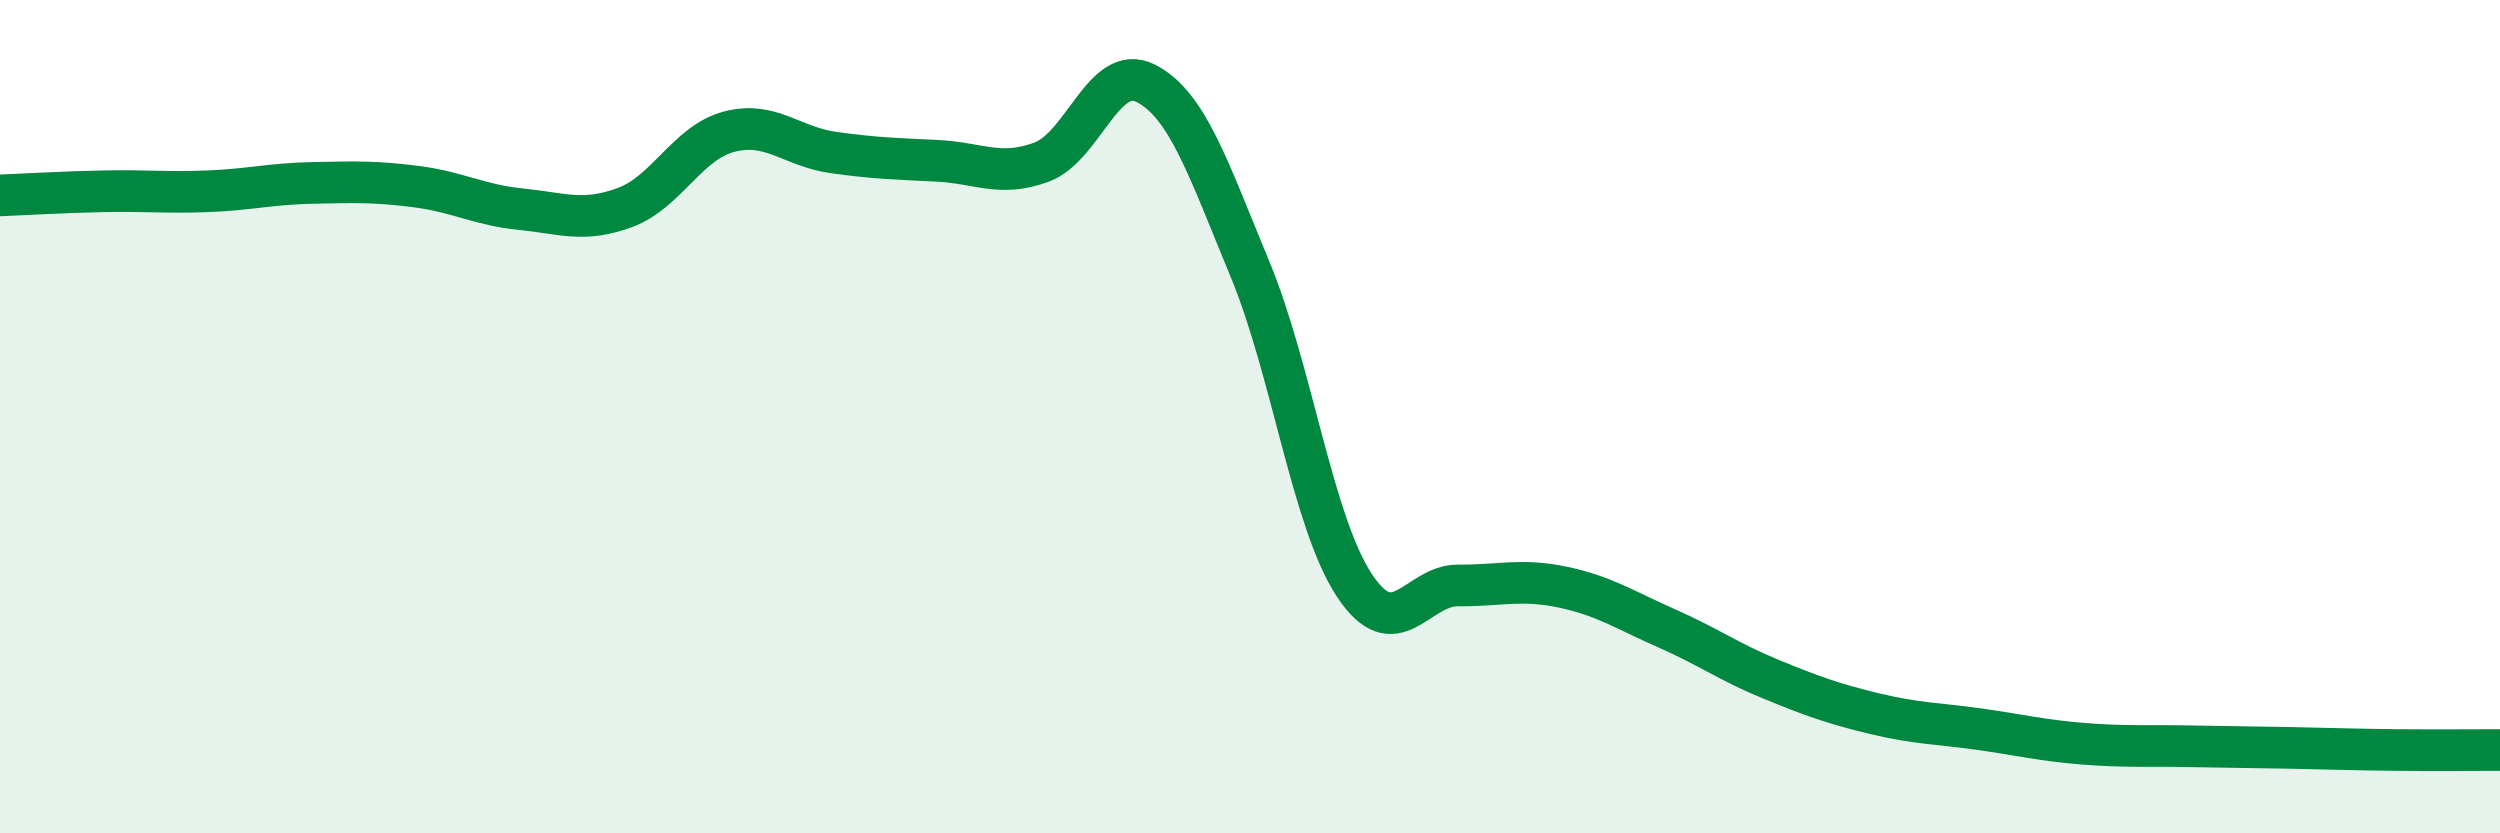
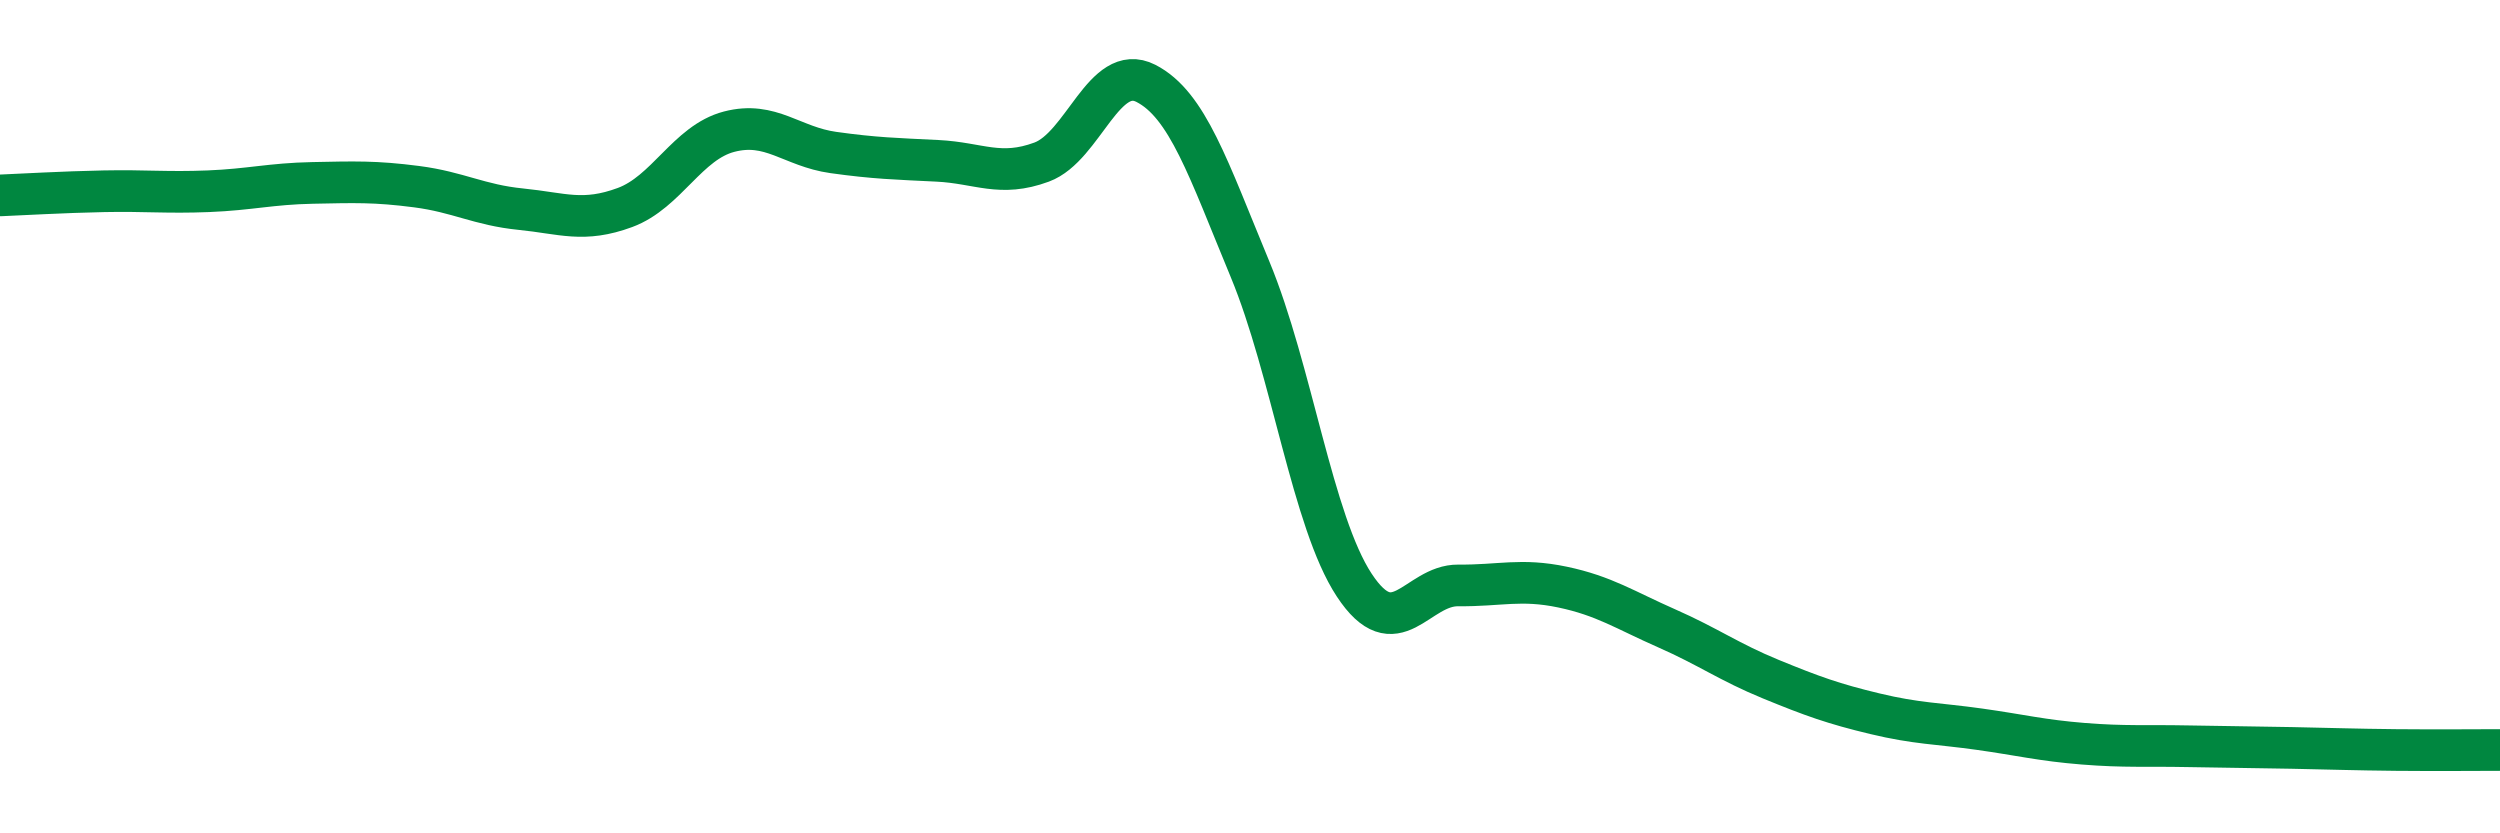
<svg xmlns="http://www.w3.org/2000/svg" width="60" height="20" viewBox="0 0 60 20">
-   <path d="M 0,4.69 C 0.5,4.67 1.5,4.61 2.5,4.59 C 3.5,4.57 4,4.63 5,4.59 C 6,4.55 6.5,4.41 7.5,4.39 C 8.5,4.37 9,4.35 10,4.48 C 11,4.61 11.5,4.92 12.5,5.02 C 13.5,5.12 14,5.35 15,4.98 C 16,4.61 16.5,3.42 17.5,3.16 C 18.5,2.9 19,3.52 20,3.66 C 21,3.8 21.5,3.81 22.5,3.86 C 23.5,3.91 24,4.26 25,3.89 C 26,3.52 26.5,1.49 27.5,2 C 28.5,2.51 29,4.05 30,6.46 C 31,8.87 31.5,12.52 32.5,14.04 C 33.5,15.56 34,14.04 35,14.05 C 36,14.06 36.5,13.88 37.5,14.09 C 38.5,14.3 39,14.64 40,15.08 C 41,15.52 41.5,15.89 42.5,16.3 C 43.5,16.71 44,16.89 45,17.13 C 46,17.37 46.5,17.36 47.5,17.5 C 48.5,17.64 49,17.77 50,17.85 C 51,17.93 51.5,17.89 52.5,17.91 C 53.5,17.93 54,17.93 55,17.95 C 56,17.97 56.5,17.99 57.5,18 C 58.5,18.01 59.5,18 60,18L60 20L0 20Z" fill="#008740" opacity="0.1" stroke-linecap="round" stroke-linejoin="round" />
  <path d="M 0,4.69 C 0.5,4.67 1.5,4.61 2.5,4.59 C 3.5,4.57 4,4.63 5,4.59 C 6,4.55 6.5,4.41 7.5,4.39 C 8.5,4.37 9,4.35 10,4.48 C 11,4.61 11.5,4.92 12.5,5.02 C 13.5,5.12 14,5.35 15,4.98 C 16,4.61 16.5,3.42 17.5,3.16 C 18.5,2.9 19,3.52 20,3.66 C 21,3.8 21.5,3.81 22.5,3.86 C 23.5,3.91 24,4.26 25,3.89 C 26,3.52 26.5,1.49 27.5,2 C 28.5,2.51 29,4.05 30,6.46 C 31,8.87 31.5,12.52 32.5,14.04 C 33.5,15.56 34,14.04 35,14.05 C 36,14.06 36.5,13.88 37.5,14.09 C 38.5,14.3 39,14.64 40,15.08 C 41,15.52 41.5,15.89 42.5,16.3 C 43.5,16.71 44,16.89 45,17.13 C 46,17.37 46.5,17.36 47.5,17.5 C 48.5,17.64 49,17.77 50,17.85 C 51,17.93 51.5,17.89 52.5,17.91 C 53.5,17.93 54,17.93 55,17.95 C 56,17.97 56.5,17.99 57.5,18 C 58.5,18.01 59.5,18 60,18" stroke="#008740" stroke-width="1" fill="none" stroke-linecap="round" stroke-linejoin="round" />
</svg>